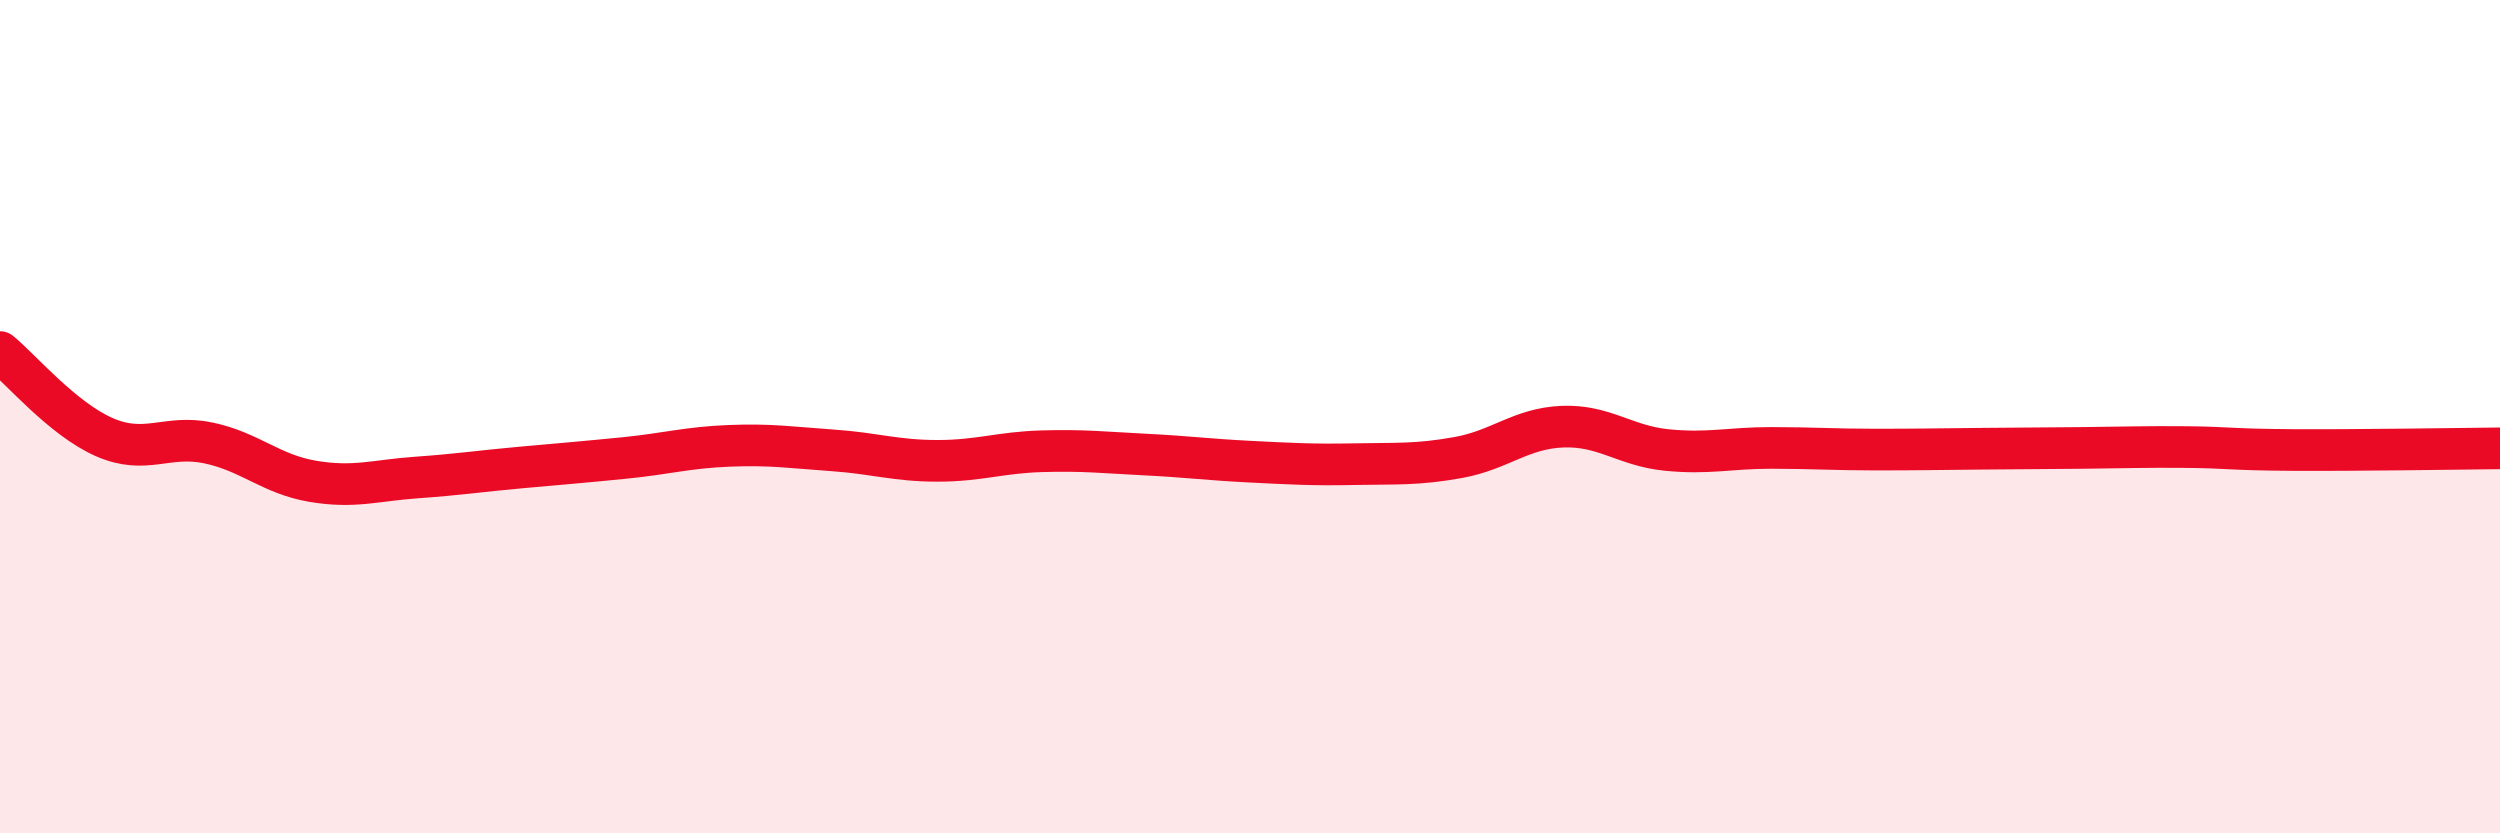
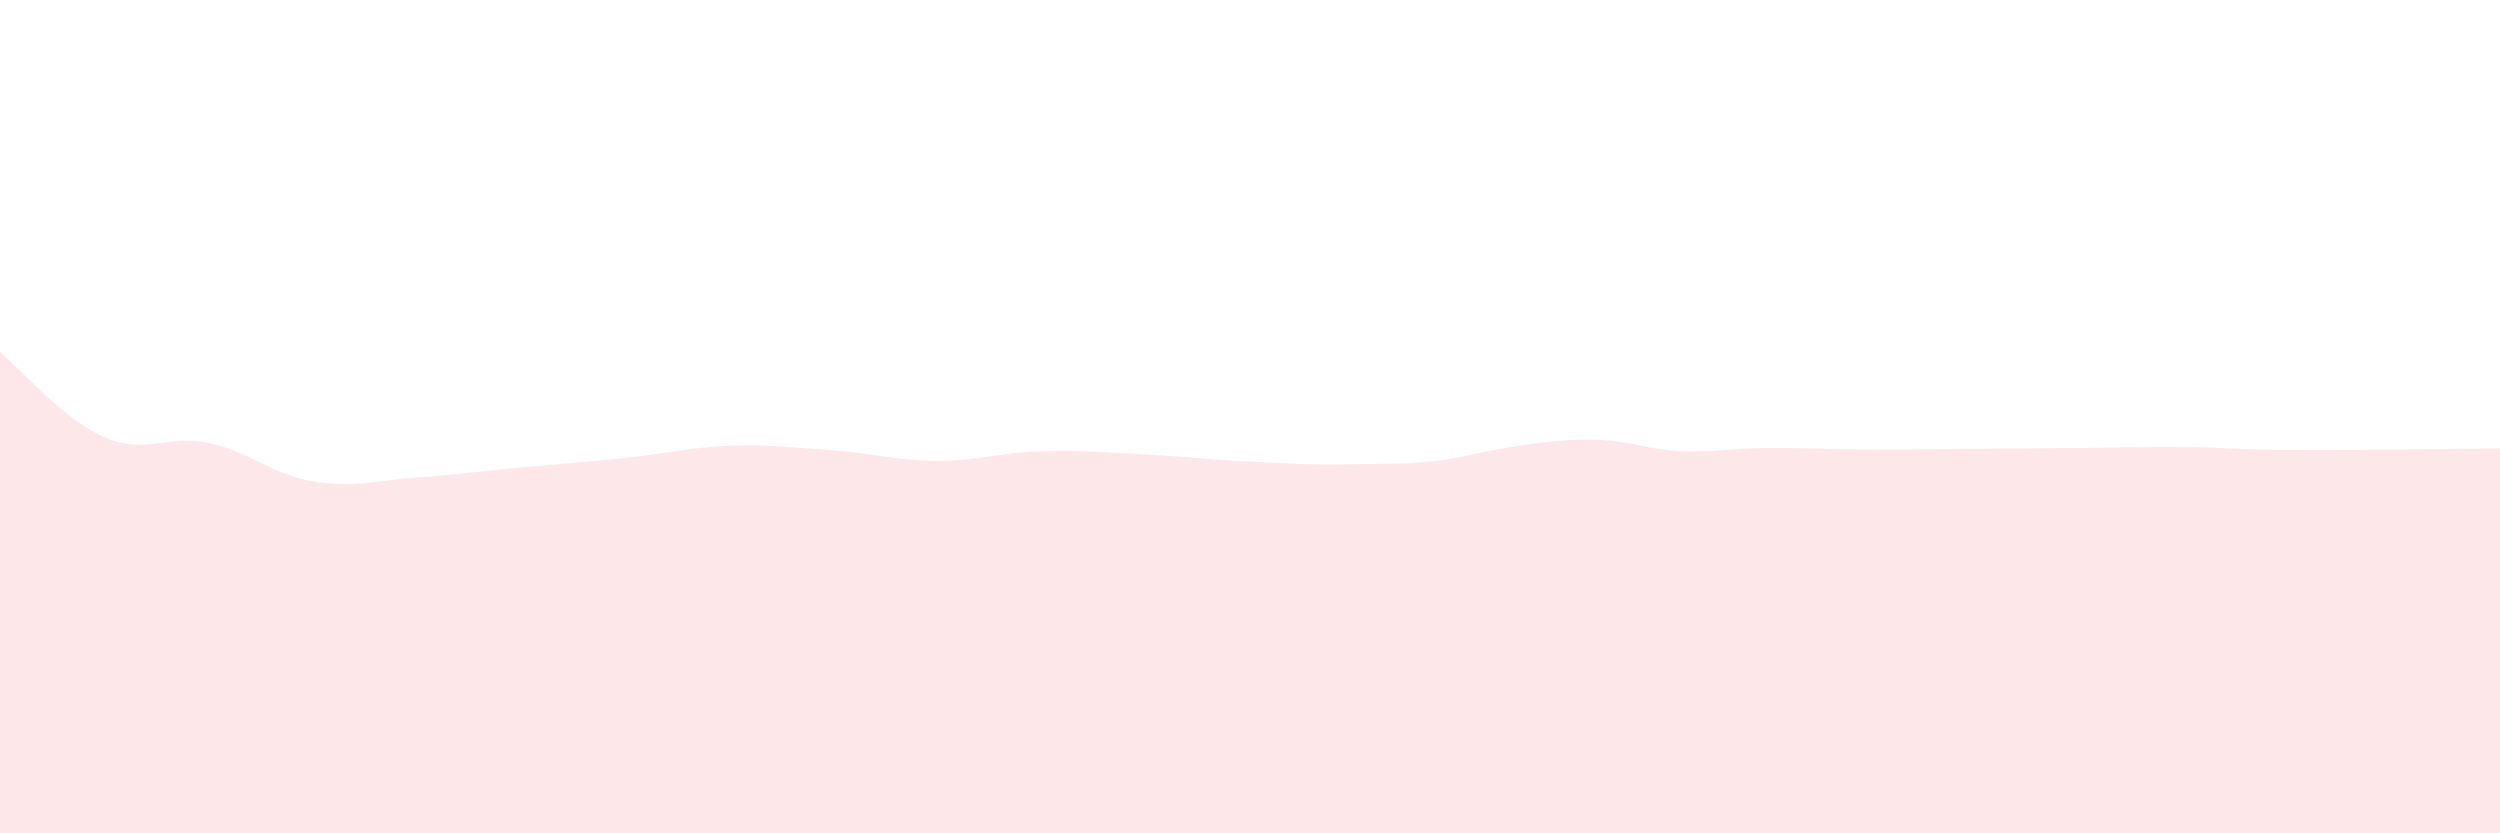
<svg xmlns="http://www.w3.org/2000/svg" width="60" height="20" viewBox="0 0 60 20">
-   <path d="M 0,8.45 C 0.5,8.86 1.5,10.05 2.5,10.49 C 3.5,10.93 4,10.42 5,10.63 C 6,10.84 6.5,11.38 7.5,11.55 C 8.5,11.72 9,11.53 10,11.46 C 11,11.39 11.5,11.31 12.5,11.22 C 13.5,11.13 14,11.09 15,10.99 C 16,10.89 16.5,10.74 17.5,10.7 C 18.5,10.66 19,10.74 20,10.81 C 21,10.88 21.5,11.06 22.5,11.06 C 23.5,11.06 24,10.86 25,10.83 C 26,10.8 26.5,10.86 27.5,10.91 C 28.5,10.96 29,11.03 30,11.08 C 31,11.13 31.5,11.16 32.5,11.14 C 33.5,11.12 34,11.16 35,10.98 C 36,10.8 36.5,10.28 37.5,10.24 C 38.5,10.2 39,10.7 40,10.8 C 41,10.9 41.5,10.75 42.5,10.75 C 43.5,10.75 44,10.79 45,10.79 C 46,10.79 46.5,10.78 47.5,10.77 C 48.5,10.76 49,10.76 50,10.75 C 51,10.74 51.5,10.72 52.5,10.73 C 53.5,10.74 53.5,10.79 55,10.8 C 56.5,10.81 59,10.77 60,10.76L60 20L0 20Z" fill="#EB0A25" opacity="0.1" stroke-linecap="round" stroke-linejoin="round" />
-   <path d="M 0,8.45 C 0.5,8.86 1.5,10.05 2.5,10.49 C 3.5,10.93 4,10.42 5,10.63 C 6,10.84 6.5,11.38 7.5,11.55 C 8.5,11.72 9,11.53 10,11.46 C 11,11.39 11.5,11.31 12.5,11.22 C 13.5,11.13 14,11.09 15,10.99 C 16,10.89 16.5,10.74 17.5,10.7 C 18.5,10.66 19,10.74 20,10.81 C 21,10.88 21.5,11.06 22.5,11.06 C 23.5,11.06 24,10.86 25,10.83 C 26,10.8 26.5,10.86 27.5,10.91 C 28.5,10.96 29,11.03 30,11.08 C 31,11.13 31.5,11.16 32.5,11.14 C 33.5,11.12 34,11.16 35,10.98 C 36,10.8 36.5,10.28 37.5,10.24 C 38.5,10.2 39,10.7 40,10.8 C 41,10.9 41.5,10.75 42.5,10.75 C 43.5,10.75 44,10.79 45,10.79 C 46,10.79 46.5,10.78 47.5,10.77 C 48.5,10.76 49,10.76 50,10.75 C 51,10.74 51.5,10.72 52.5,10.73 C 53.5,10.74 53.5,10.79 55,10.8 C 56.5,10.81 59,10.77 60,10.76" stroke="#EB0A25" stroke-width="1" fill="none" stroke-linecap="round" stroke-linejoin="round" />
+   <path d="M 0,8.45 C 0.5,8.86 1.5,10.05 2.5,10.49 C 3.5,10.93 4,10.42 5,10.63 C 6,10.84 6.5,11.38 7.5,11.55 C 8.5,11.72 9,11.53 10,11.46 C 11,11.39 11.5,11.31 12.5,11.22 C 13.5,11.13 14,11.09 15,10.99 C 16,10.89 16.5,10.74 17.5,10.7 C 18.5,10.66 19,10.74 20,10.81 C 21,10.88 21.5,11.06 22.5,11.06 C 23.5,11.06 24,10.86 25,10.83 C 26,10.8 26.5,10.86 27.5,10.91 C 28.5,10.96 29,11.03 30,11.08 C 31,11.13 31.5,11.16 32.5,11.14 C 33.5,11.12 34,11.16 35,10.98 C 38.5,10.2 39,10.7 40,10.8 C 41,10.9 41.5,10.75 42.5,10.75 C 43.5,10.75 44,10.79 45,10.79 C 46,10.79 46.5,10.78 47.5,10.77 C 48.5,10.76 49,10.76 50,10.75 C 51,10.74 51.5,10.72 52.5,10.73 C 53.5,10.74 53.5,10.79 55,10.8 C 56.5,10.81 59,10.77 60,10.76L60 20L0 20Z" fill="#EB0A25" opacity="0.1" stroke-linecap="round" stroke-linejoin="round" />
</svg>